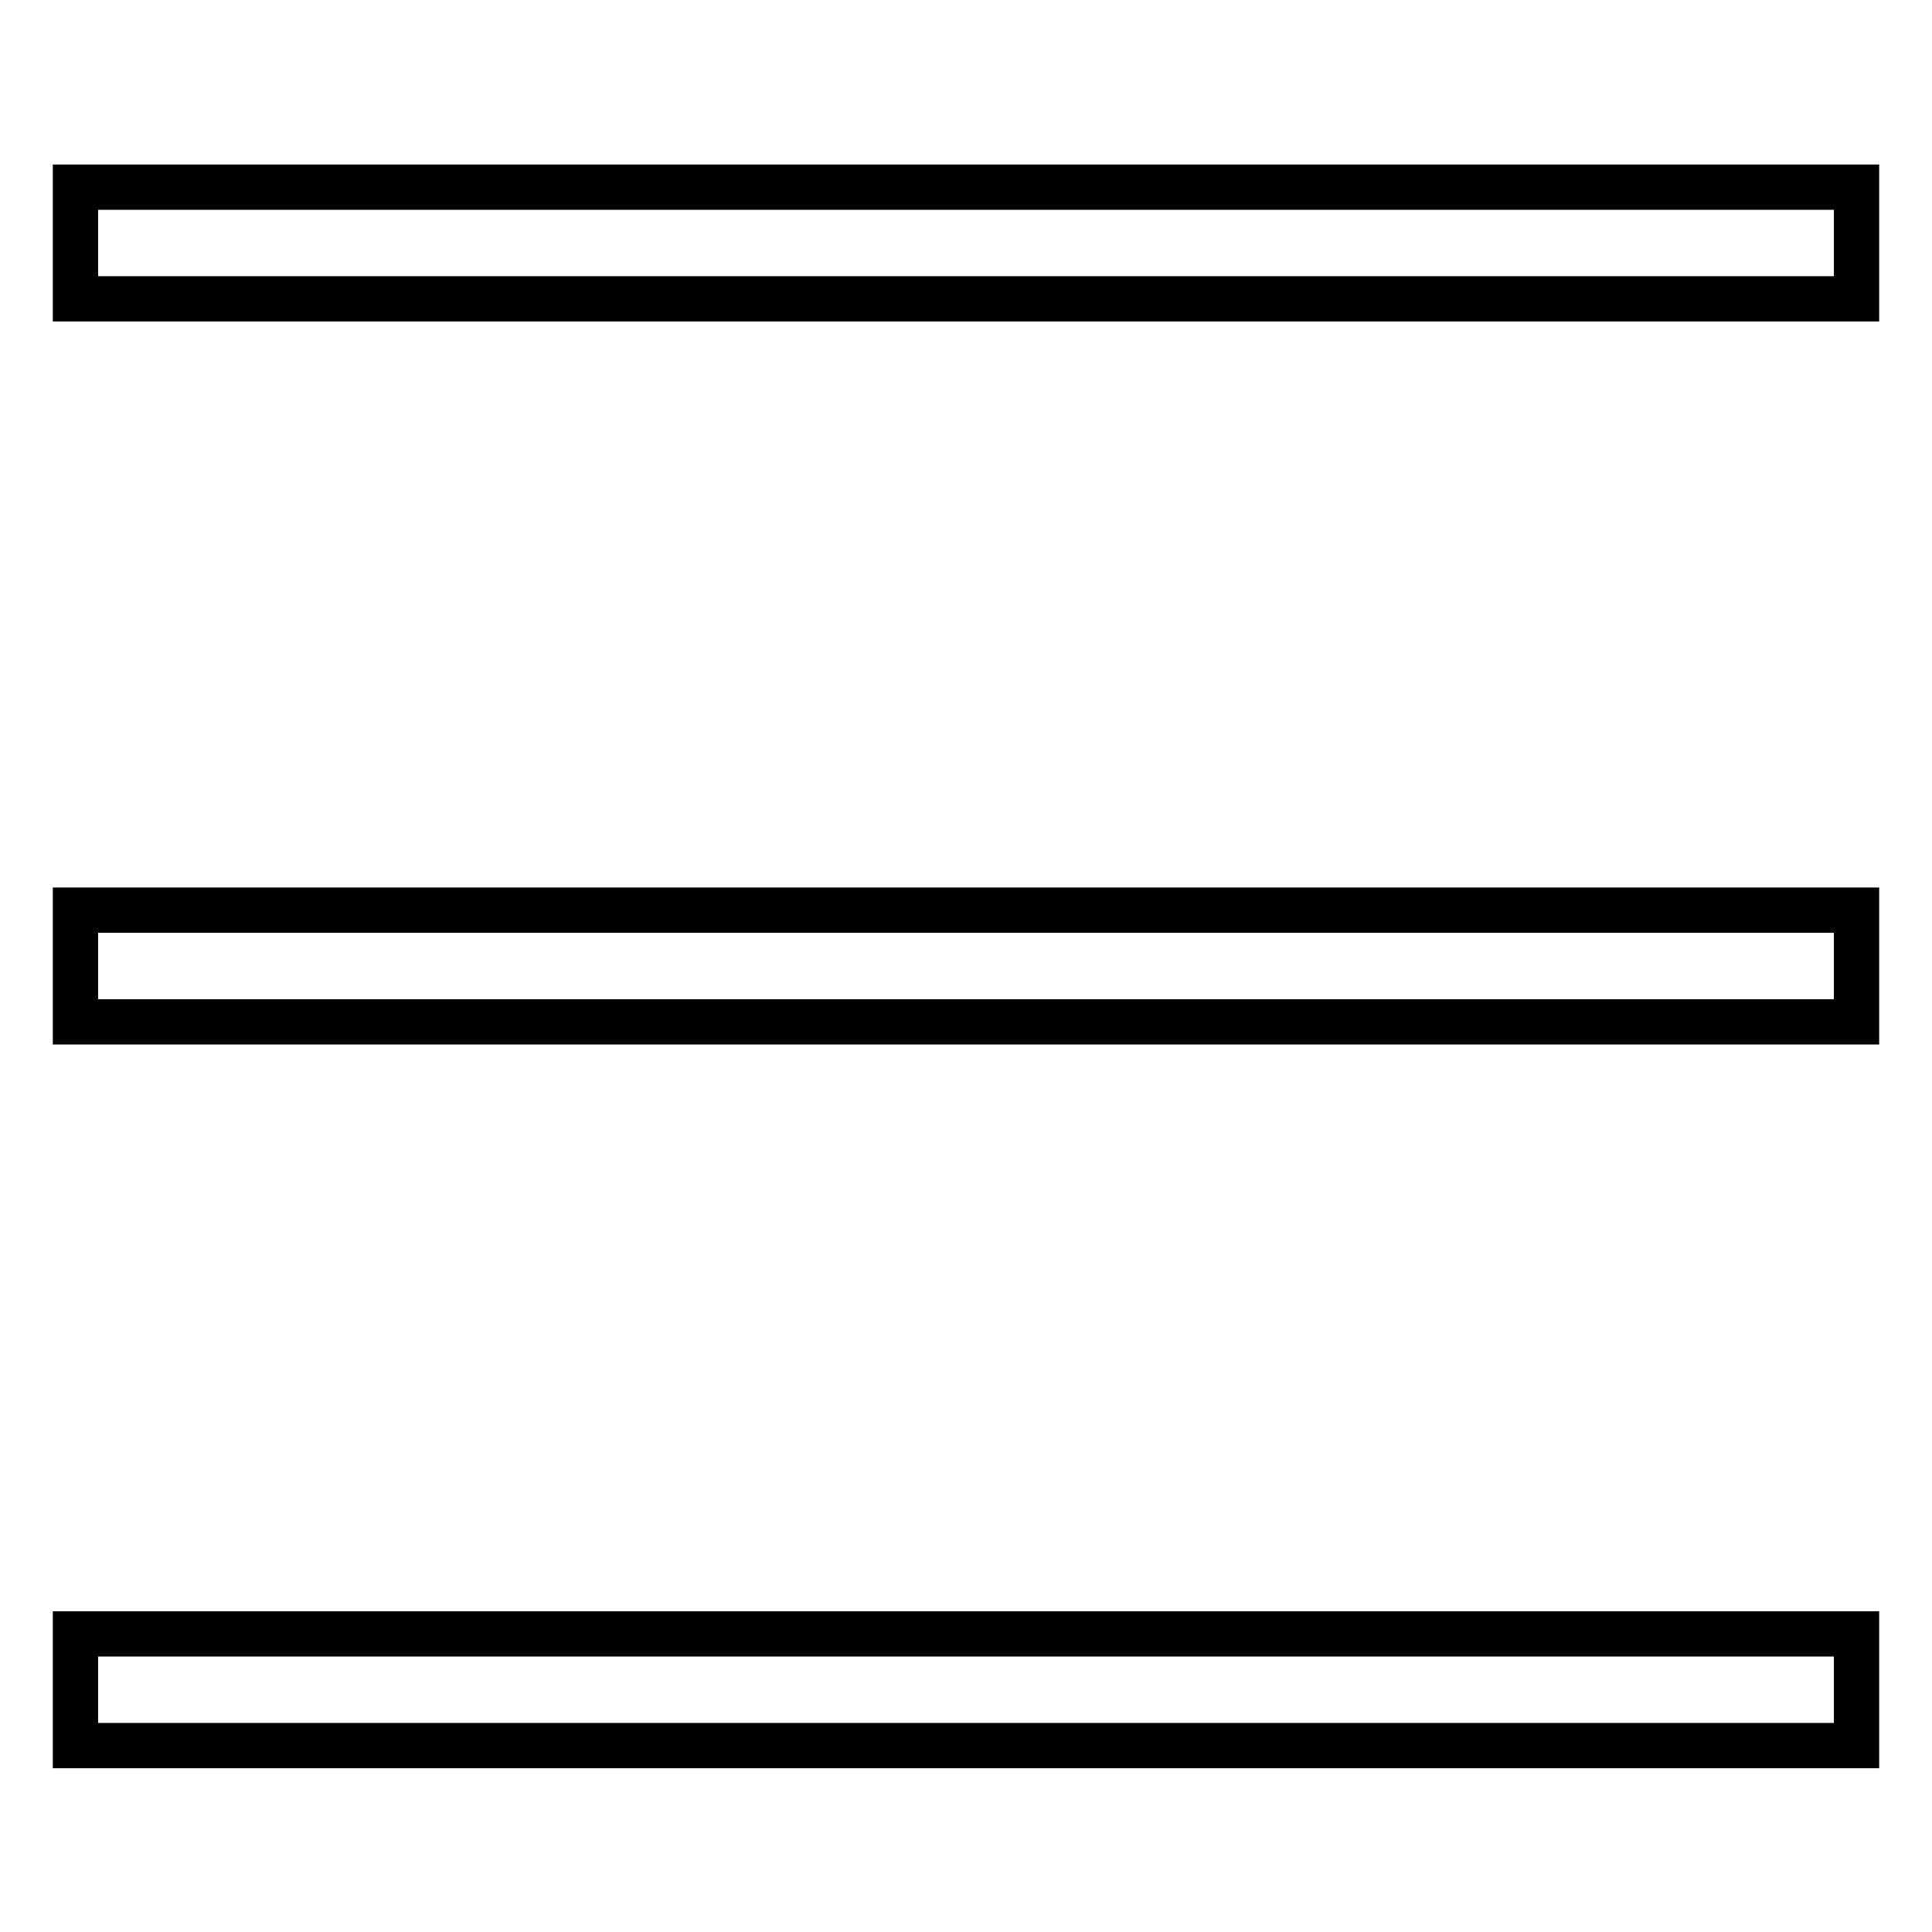
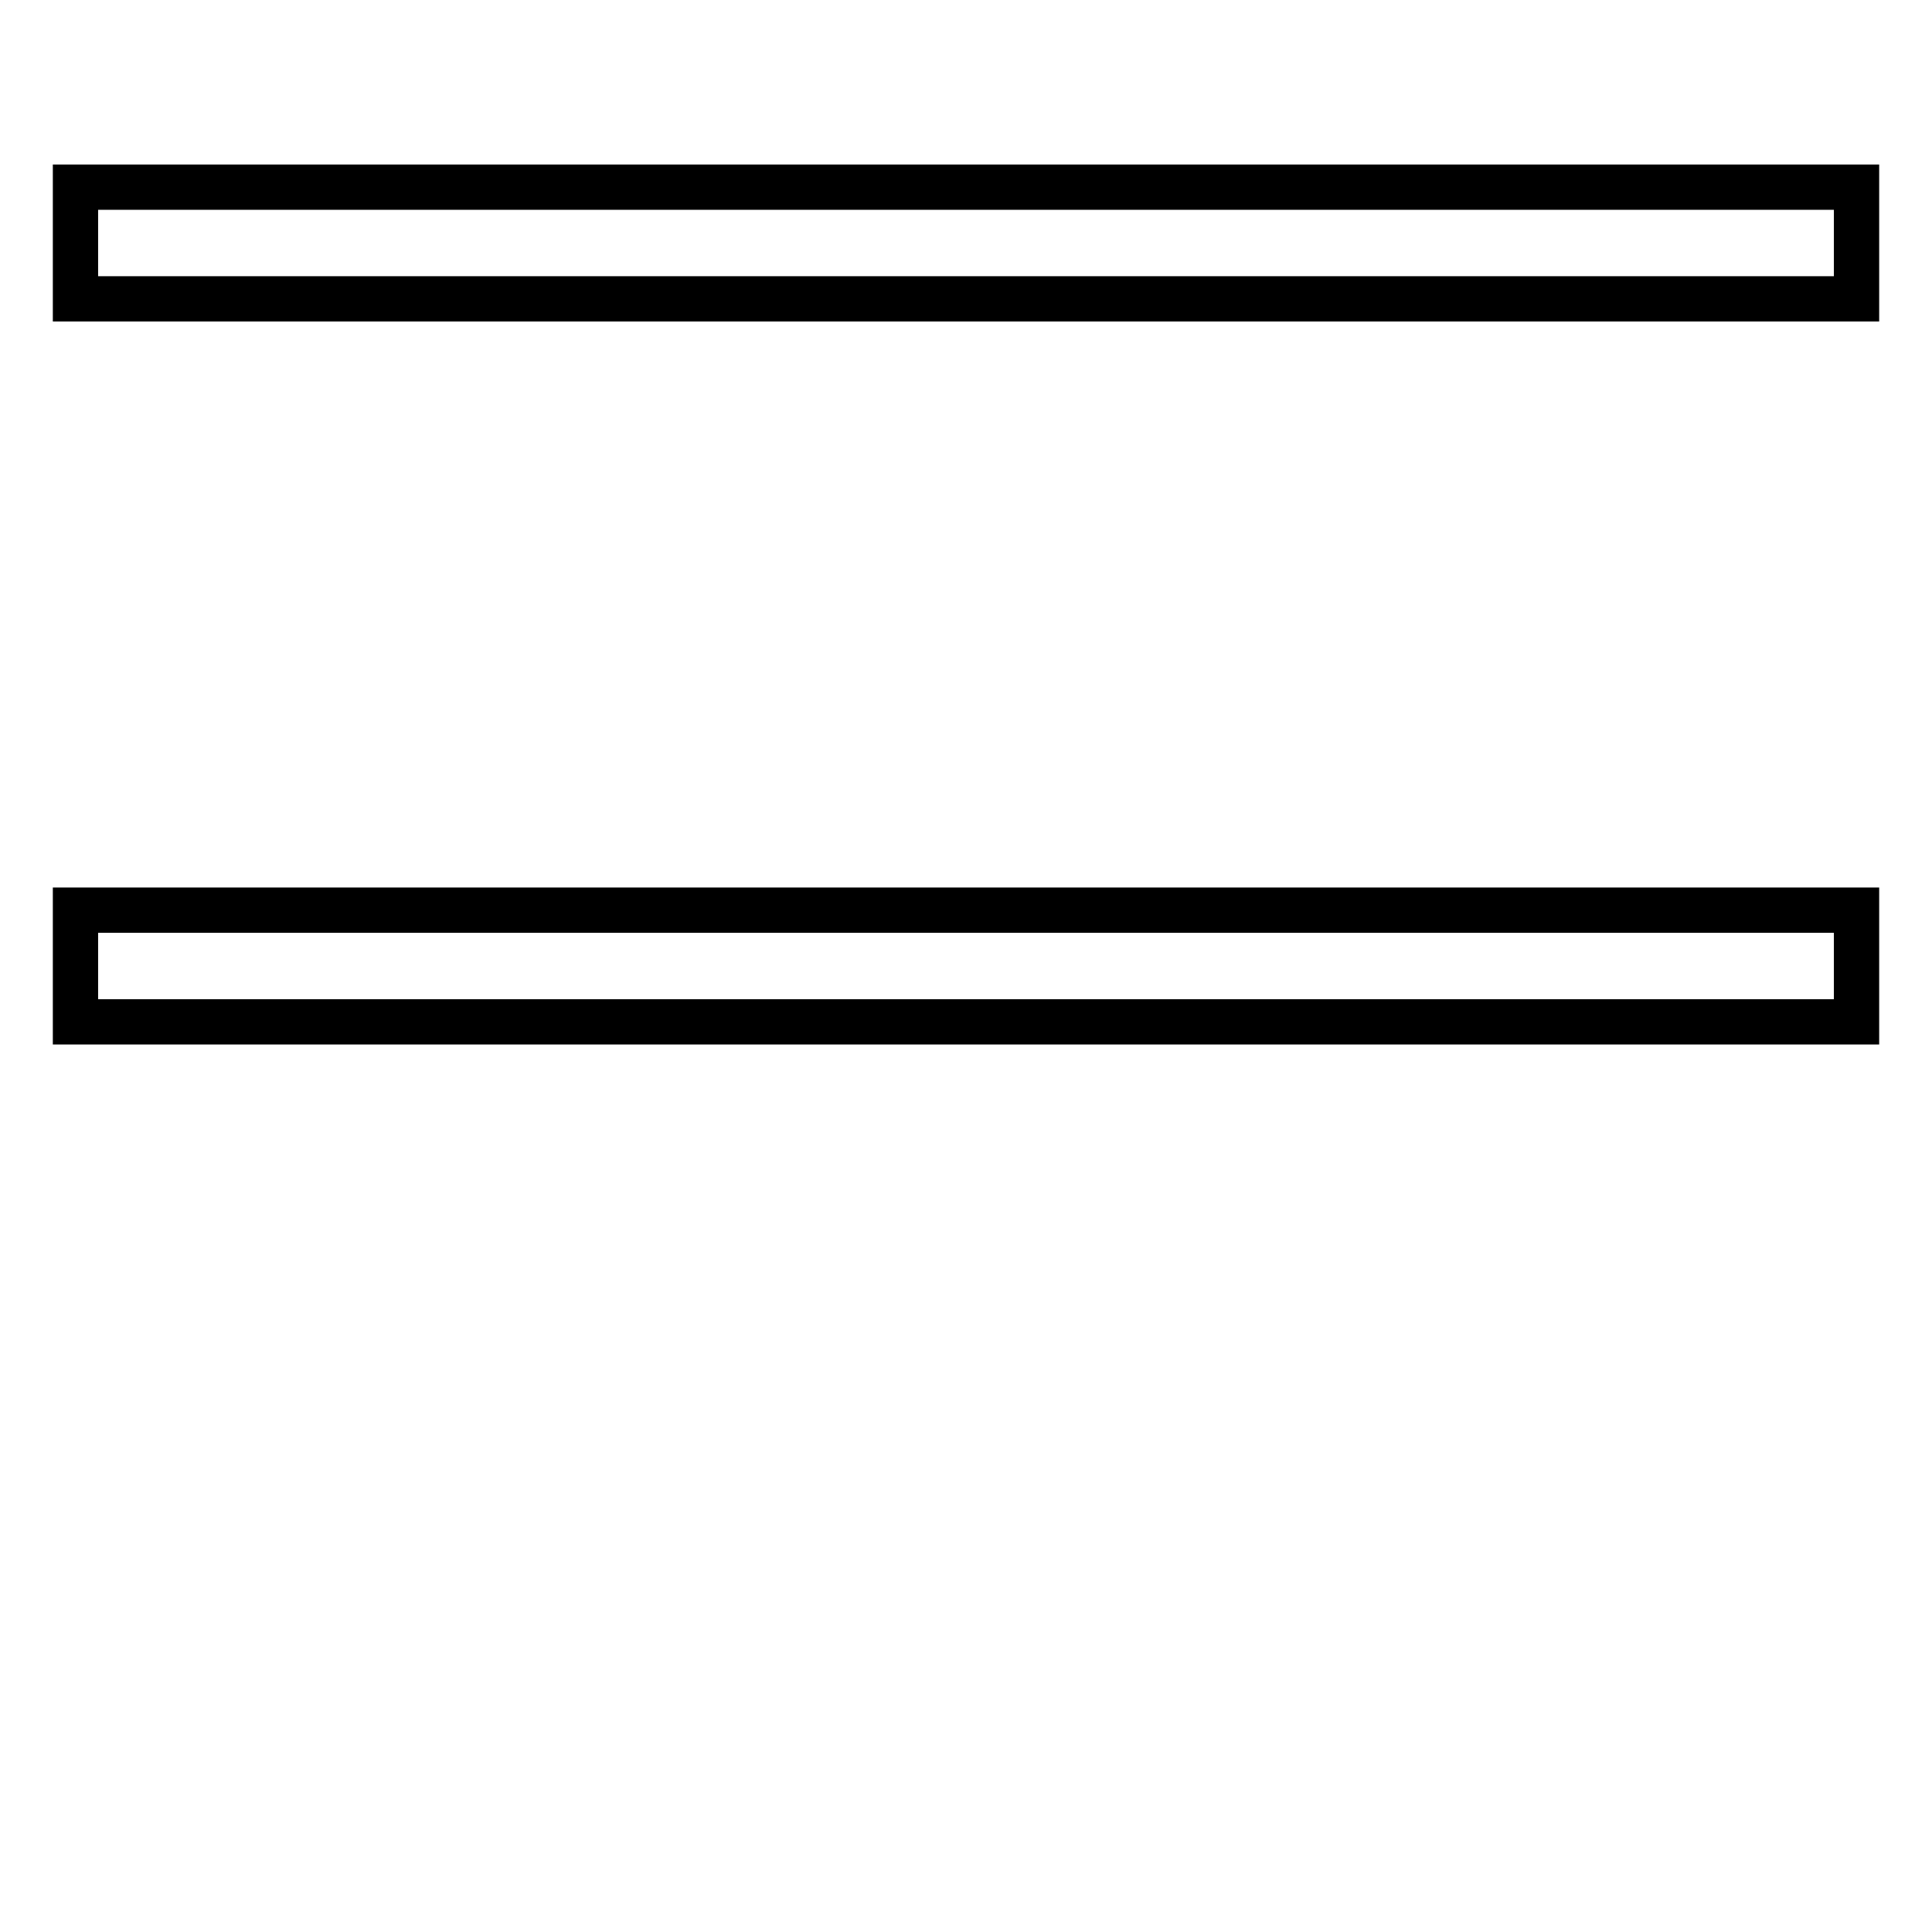
<svg xmlns="http://www.w3.org/2000/svg" version="1.1" x="0px" y="0px" viewBox="0 0 256 256" enable-background="new 0 0 256 256" xml:space="preserve">
  <g>
    <g>
-       <path stroke-width="6" fill-opacity="0" stroke="#000000" d="M10,216.5h236v14.8H10V216.5z" />
      <path stroke-width="6" fill-opacity="0" stroke="#000000" d="M10,120.6h236v14.8H10V120.6z" />
      <path stroke-width="6" fill-opacity="0" stroke="#000000" d="M10,24.8h236v14.8H10V24.8z" />
    </g>
  </g>
</svg>